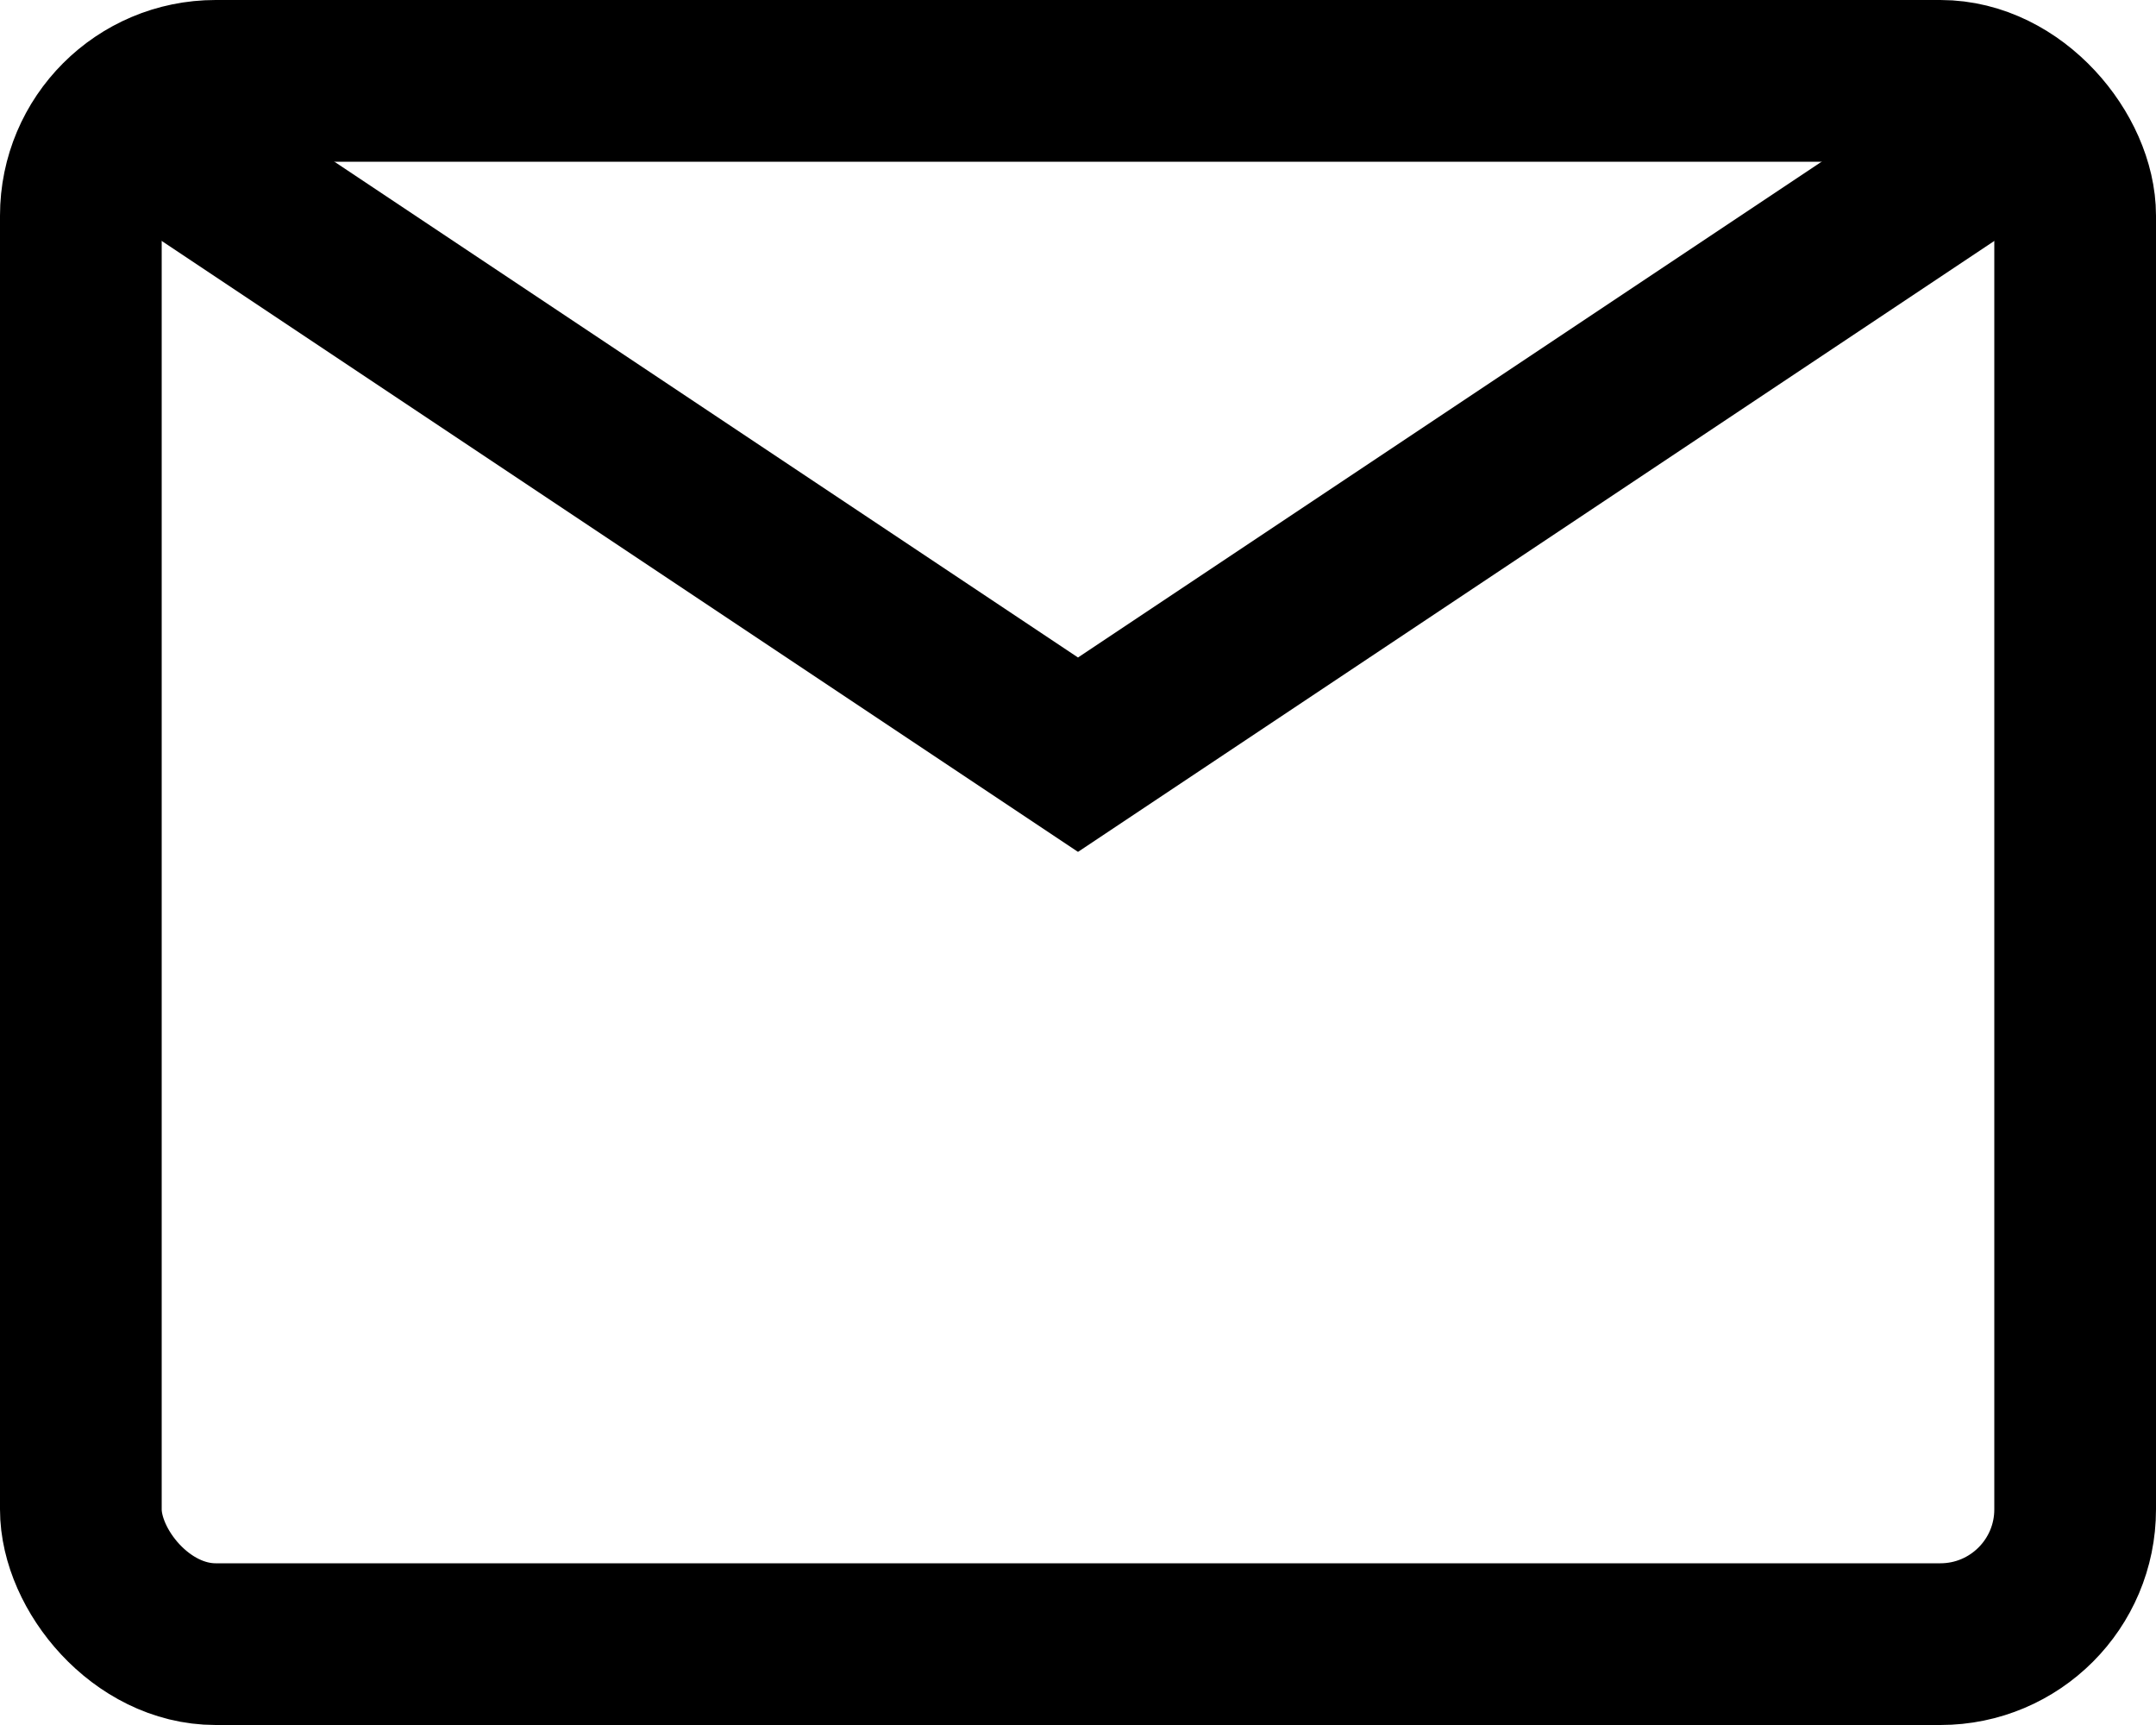
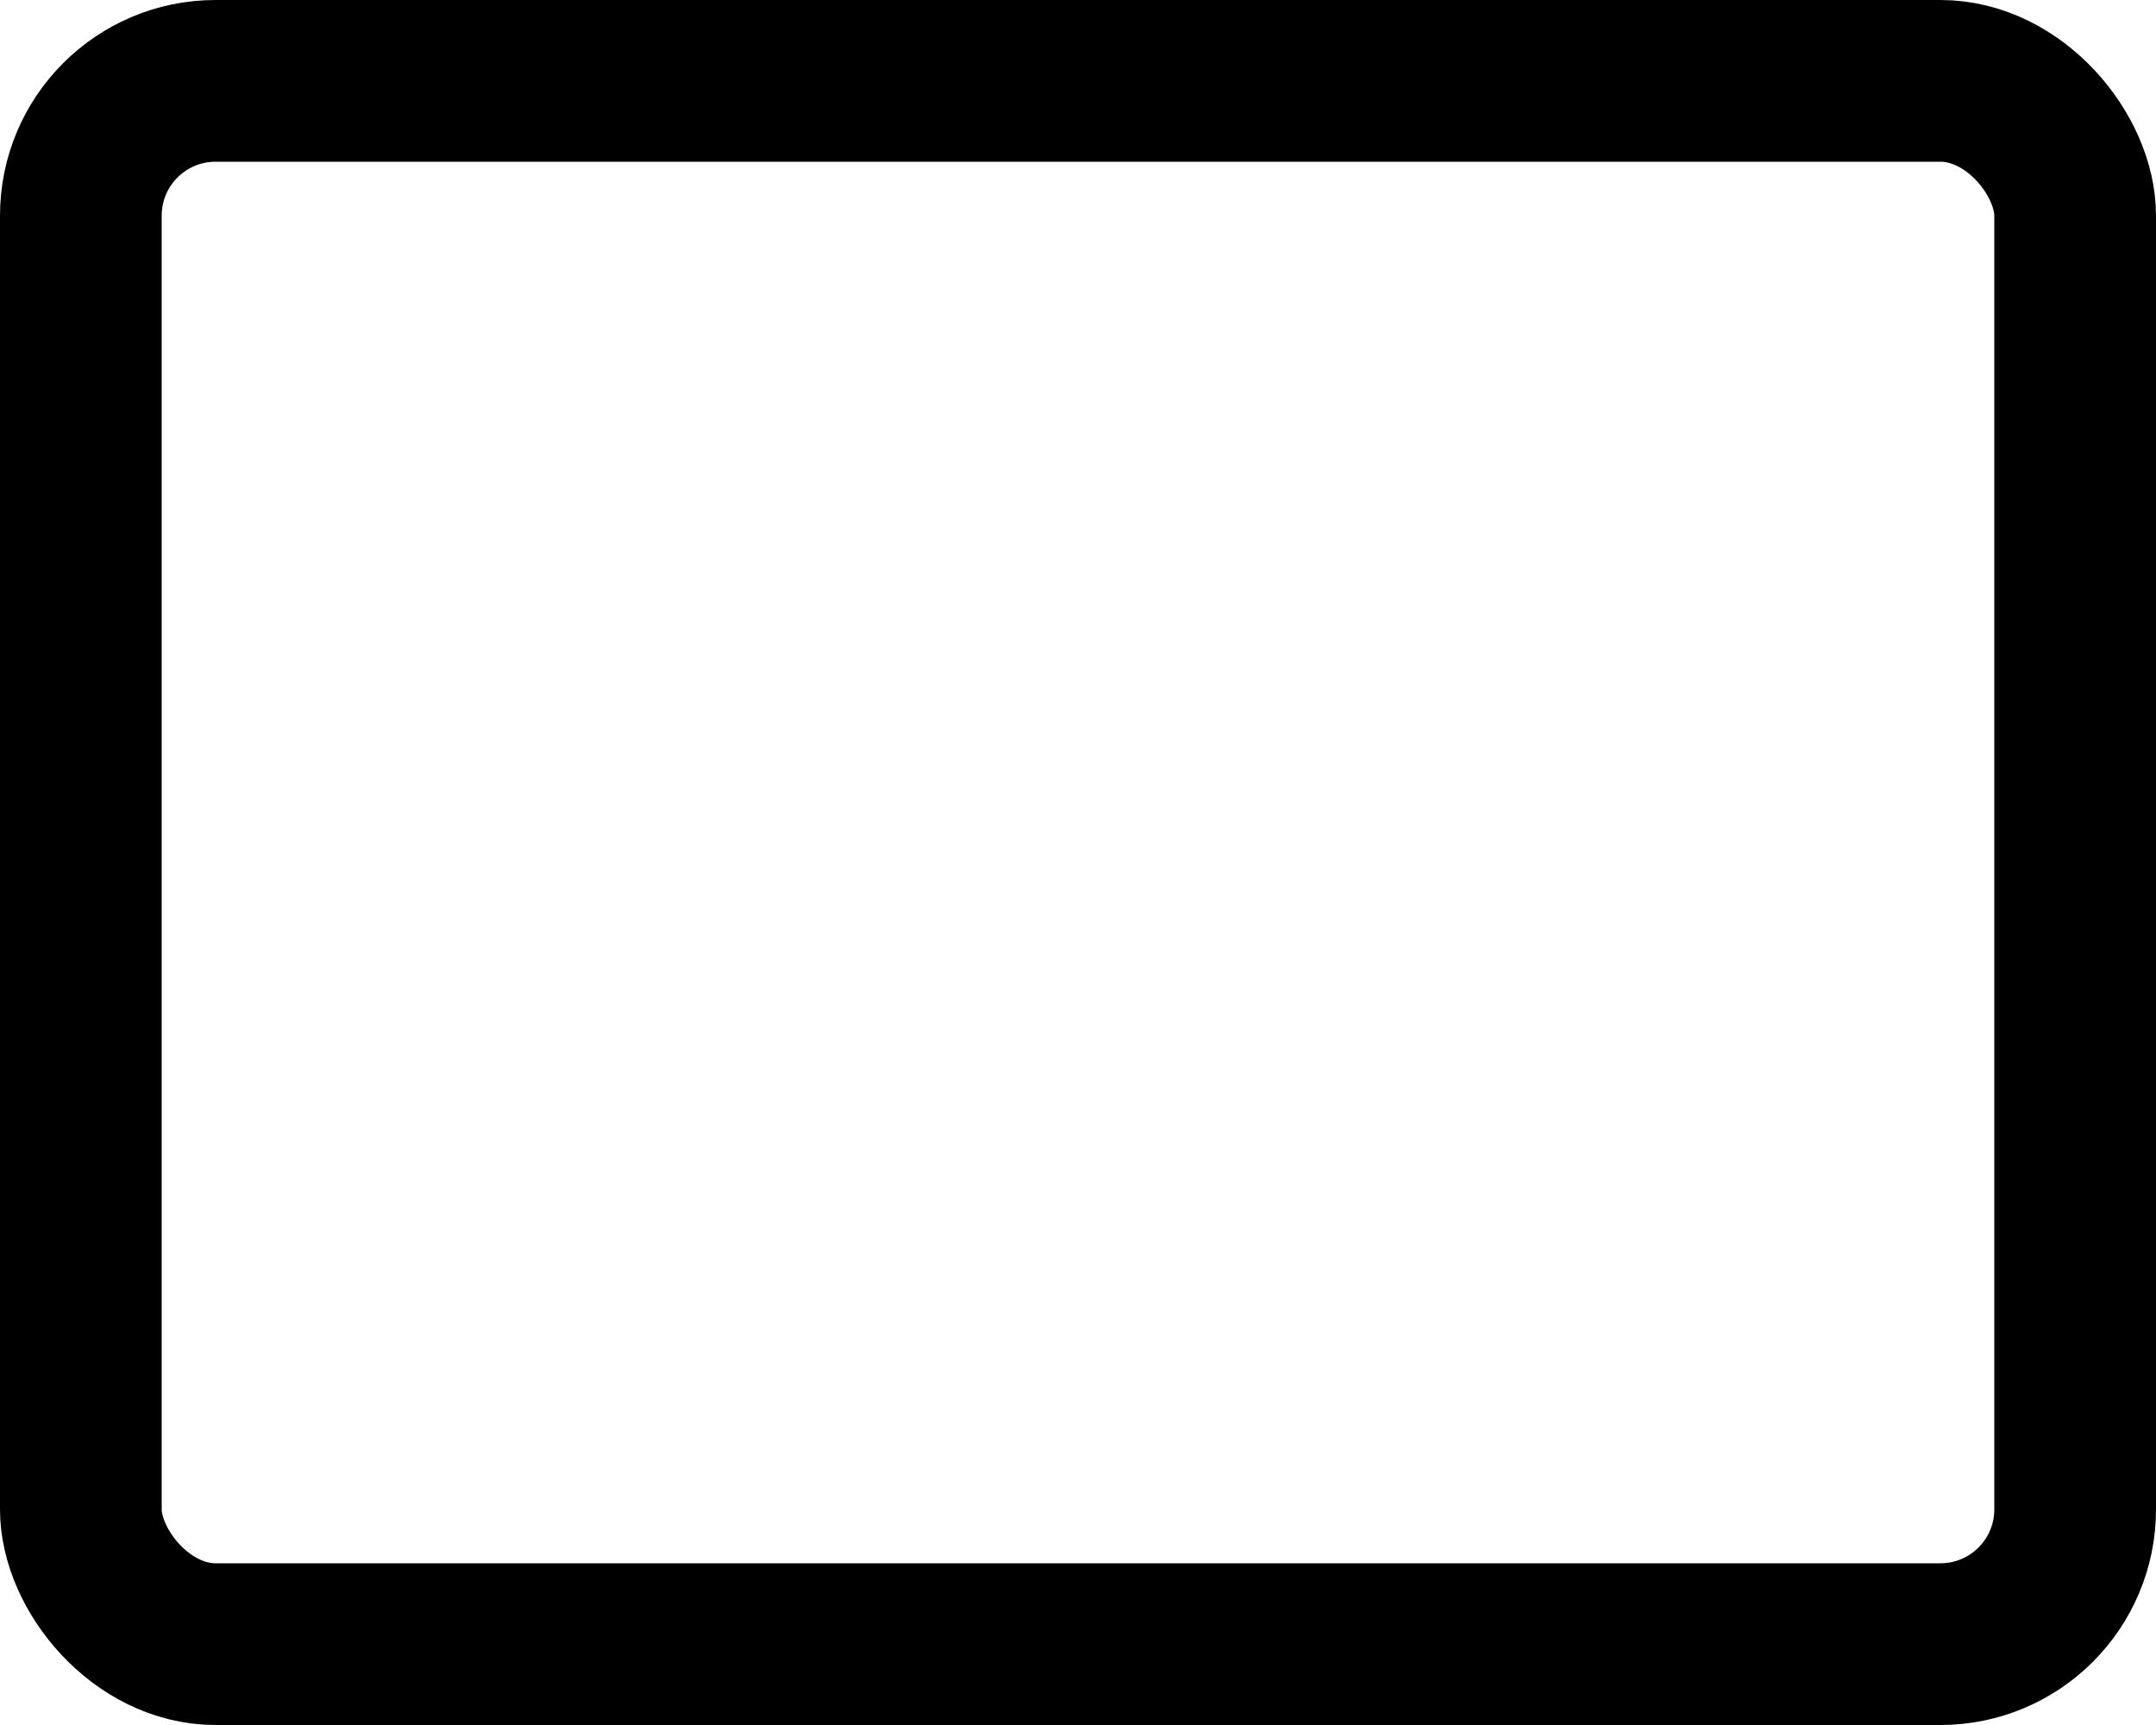
<svg xmlns="http://www.w3.org/2000/svg" width="20" height="16" viewBox="0 0 20 16" fill="none">
  <rect x="0.75" y="0.75" width="18.5" height="14.5" rx="1.25" stroke="black" stroke-width="1.5" />
-   <path d="M1 1L10 7L19 1" stroke="black" stroke-width="1.5" />
</svg>